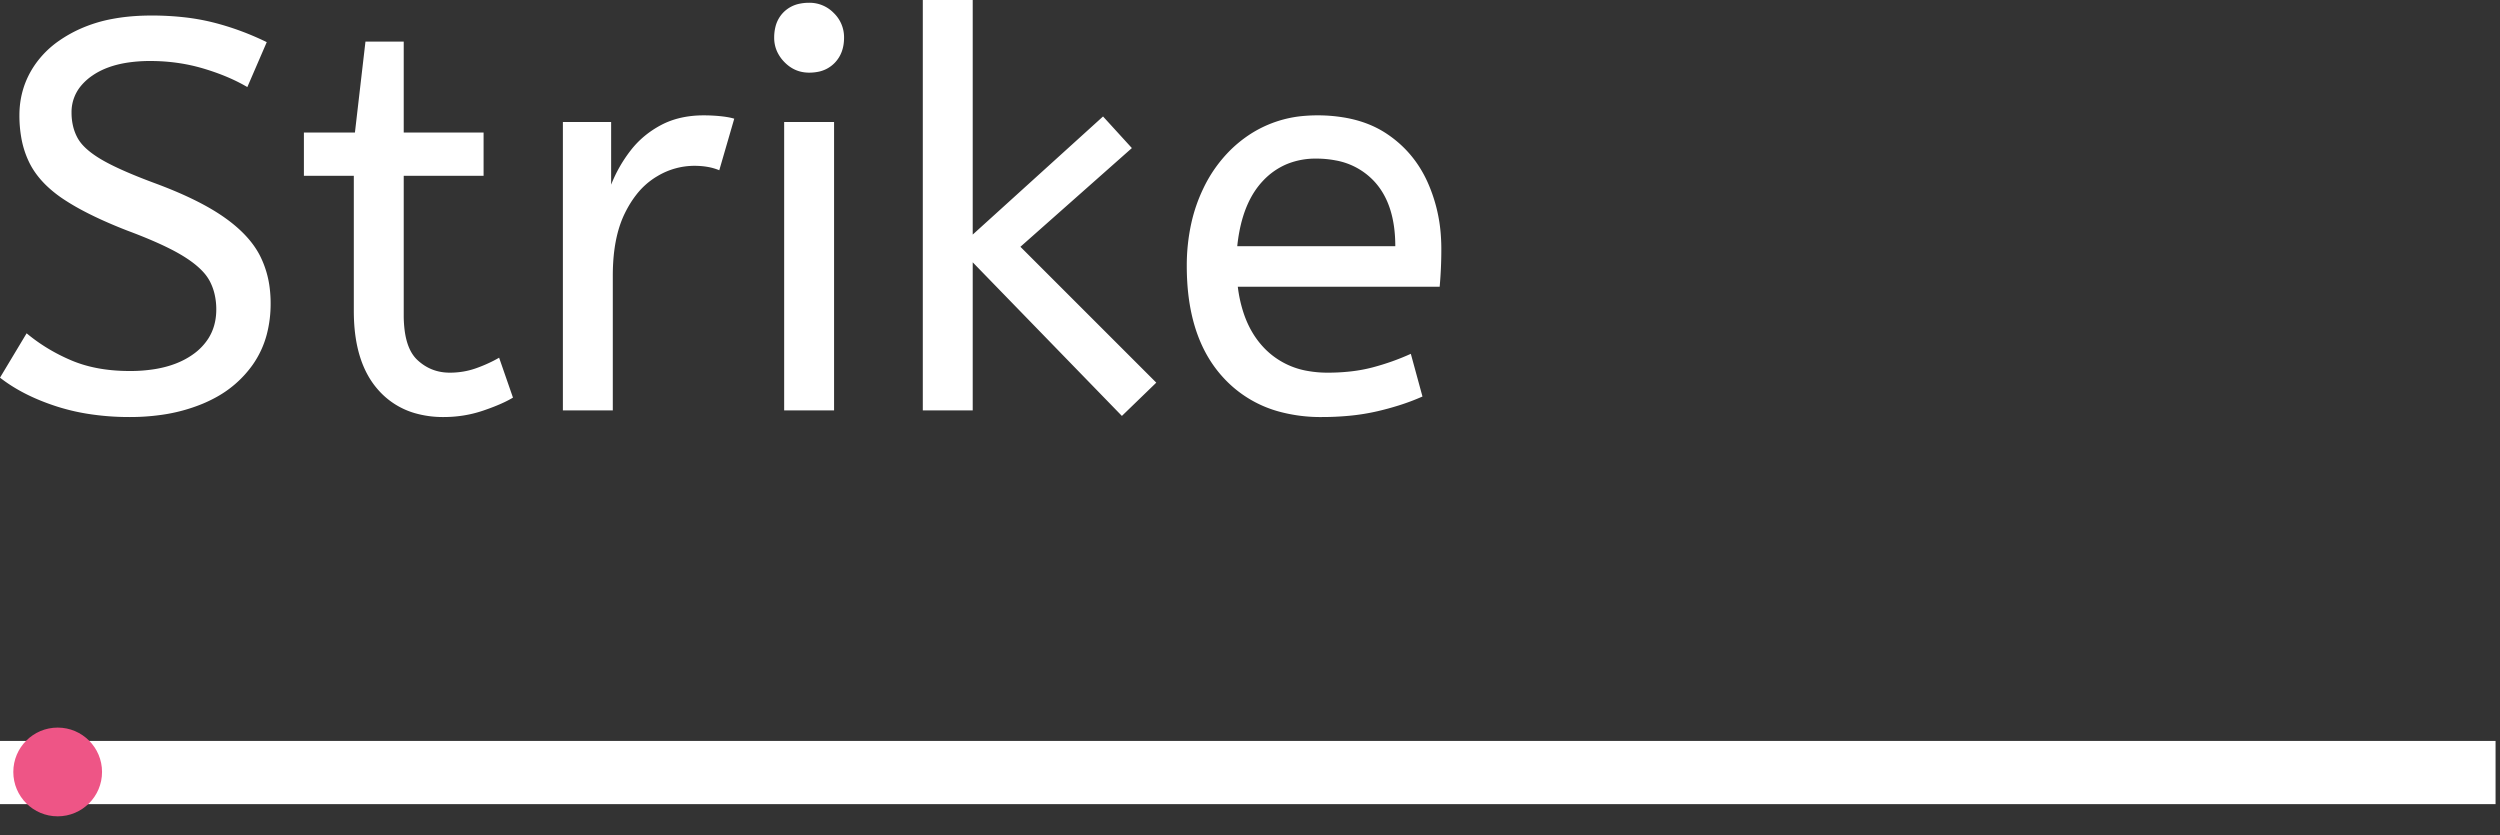
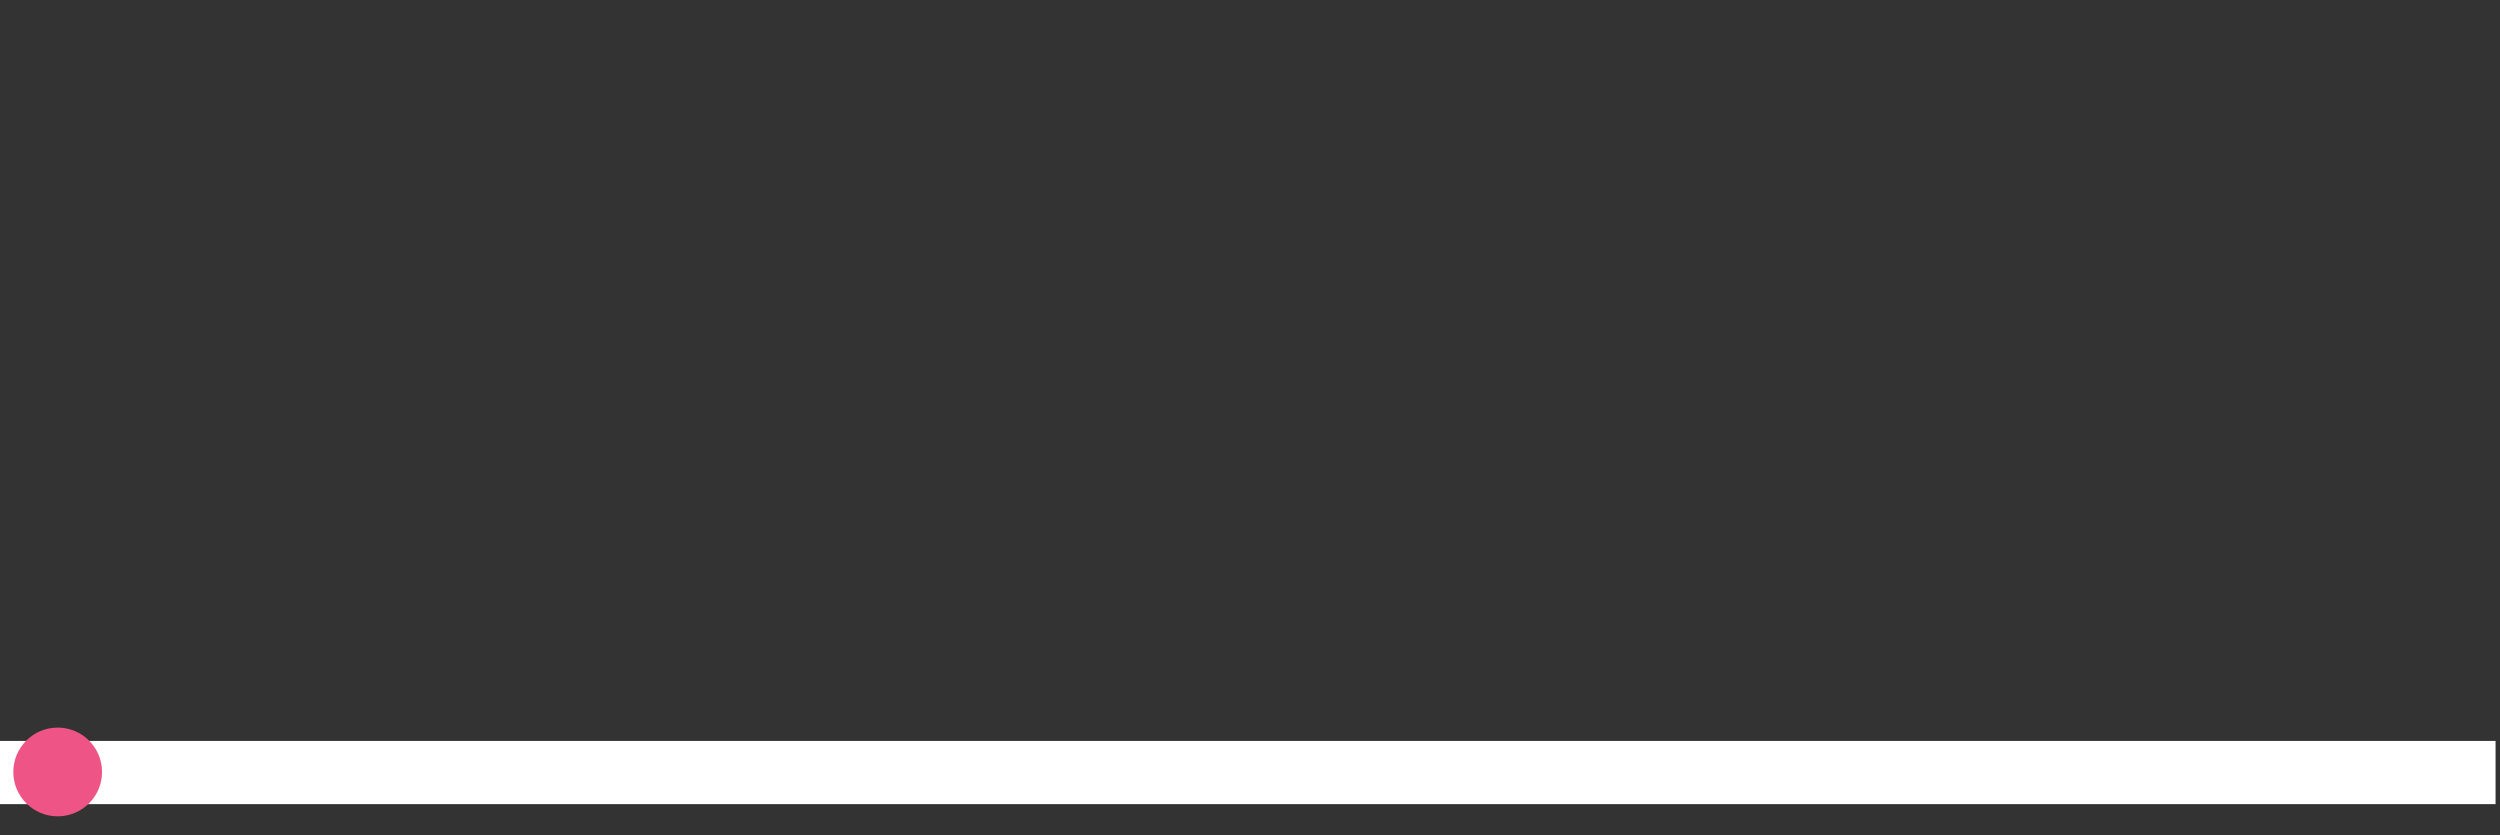
<svg xmlns="http://www.w3.org/2000/svg" version="1.1" id="Layer_1" x="0px" y="0px" viewBox="0 0 225.4 75.3" style="enable-background:new 0 0 225.4 75.3;" xml:space="preserve">
  <rect x="0" y="0" width="225.4" height="75.3" fill="#333333" stroke="none" />
  <style type="text/css">
	.logo0{fill:#FFFFFF;}
	.logo1{fill:#EE5586;}
</style>
  <path class="logo0" d="M225,66.8v5.7H0v-5.7H225z" />
  <g>
-     <path class="logo0" d="M 0 34.05 L 2.4 30.05 Q 4.2 31.55 6.45 32.5 Q 8.7 33.45 11.7 33.45 A 13.991 13.991 0 0 0 13.974 33.277 Q 16.014 32.94 17.4 31.95 A 5.14 5.14 0 0 0 18.798 30.497 Q 19.456 29.444 19.497 28.083 A 6.058 6.058 0 0 0 19.5 27.9 A 5.97 5.97 0 0 0 19.331 26.454 A 4.908 4.908 0 0 0 18.9 25.325 A 4.048 4.048 0 0 0 18.3 24.497 Q 17.66 23.801 16.575 23.125 A 16.052 16.052 0 0 0 15.338 22.436 Q 14.019 21.769 12.133 21.04 A 59.289 59.289 0 0 0 11.5 20.8 A 45.206 45.206 0 0 1 9.196 19.835 Q 8.067 19.322 7.13 18.806 A 19.748 19.748 0 0 1 5.75 17.975 A 10.966 10.966 0 0 1 4.205 16.751 Q 3.224 15.809 2.675 14.725 A 8.333 8.333 0 0 1 1.915 12.389 A 11.464 11.464 0 0 1 1.75 10.4 Q 1.75 7.9 3.125 5.875 A 8.589 8.589 0 0 1 5.352 3.656 A 11.693 11.693 0 0 1 7.175 2.625 A 12.779 12.779 0 0 1 10.125 1.707 Q 11.442 1.458 12.946 1.411 A 22.614 22.614 0 0 1 13.65 1.4 A 26.448 26.448 0 0 1 16.594 1.556 A 19.719 19.719 0 0 1 19.225 2.025 Q 21.7 2.65 24.05 3.8 L 22.3 7.85 Q 20.6 6.85 18.325 6.175 Q 16.05 5.5 13.55 5.5 A 13.593 13.593 0 0 0 11.535 5.64 Q 9.627 5.927 8.35 6.8 A 4.951 4.951 0 0 0 7.268 7.782 A 3.68 3.68 0 0 0 6.45 10.15 A 5.232 5.232 0 0 0 6.596 11.411 A 4.281 4.281 0 0 0 7 12.45 A 3.456 3.456 0 0 0 7.534 13.162 Q 8.134 13.791 9.175 14.4 Q 10.532 15.193 13.023 16.161 A 65.006 65.006 0 0 0 14.05 16.55 Q 17.95 18 20.225 19.6 Q 22.089 20.911 23.063 22.406 A 7.115 7.115 0 0 1 23.45 23.075 A 8.789 8.789 0 0 1 24.321 26.006 A 11.078 11.078 0 0 1 24.4 27.35 A 10.855 10.855 0 0 1 24.066 30.1 A 8.552 8.552 0 0 1 22.775 32.9 A 9.809 9.809 0 0 1 19.309 35.911 A 12.178 12.178 0 0 1 18.275 36.4 A 15.261 15.261 0 0 1 14.57 37.402 A 20.014 20.014 0 0 1 11.7 37.6 A 23.683 23.683 0 0 1 7.812 37.294 A 19.024 19.024 0 0 1 5.05 36.625 Q 2.05 35.65 0 34.05 Z M 104.25 34.5 L 101.15 37.5 L 87.7 23.65 L 87.7 37 L 83.2 37 L 83.2 0 L 87.7 0 L 87.7 21.15 L 99.45 10.5 L 102.05 13.35 L 92 22.25 L 104.25 34.5 Z M 129.8 25.85 L 111.6 25.85 A 12.044 12.044 0 0 0 112.17 28.362 Q 112.764 30.06 113.871 31.262 A 7.49 7.49 0 0 0 114.15 31.55 A 7.072 7.072 0 0 0 117.962 33.455 A 10.011 10.011 0 0 0 119.7 33.6 A 18.365 18.365 0 0 0 121.838 33.481 A 13.788 13.788 0 0 0 123.75 33.125 Q 125.55 32.65 127.2 31.9 L 128.25 35.75 A 20.385 20.385 0 0 1 126.083 36.563 A 25.932 25.932 0 0 1 124.2 37.075 A 19.457 19.457 0 0 1 121.654 37.485 A 26.013 26.013 0 0 1 119.15 37.6 A 14.159 14.159 0 0 1 115.277 37.097 A 10.554 10.554 0 0 1 110.275 34.025 Q 107.371 30.855 107.042 25.424 A 23.562 23.562 0 0 1 107 24 A 17.679 17.679 0 0 1 107.416 20.089 A 14.42 14.42 0 0 1 108.475 17.025 A 12.321 12.321 0 0 1 110.983 13.484 A 11.444 11.444 0 0 1 112.6 12.175 A 10.524 10.524 0 0 1 117.73 10.439 A 13.103 13.103 0 0 1 118.75 10.4 A 14.277 14.277 0 0 1 121.485 10.648 Q 123.157 10.974 124.492 11.73 A 8.606 8.606 0 0 1 124.975 12.025 Q 127.45 13.65 128.7 16.4 A 14.093 14.093 0 0 1 129.913 21.332 A 16.717 16.717 0 0 1 129.95 22.45 A 37.602 37.602 0 0 1 129.805 25.798 A 34.535 34.535 0 0 1 129.8 25.85 Z M 31.9 28.05 L 31.9 15.85 L 27.4 15.85 L 27.4 11.95 L 32 11.95 L 32.95 3.75 L 36.4 3.75 L 36.4 11.95 L 43.6 11.95 L 43.6 15.85 L 36.4 15.85 L 36.4 28.4 A 10.779 10.779 0 0 0 36.484 29.798 Q 36.721 31.601 37.625 32.45 Q 38.85 33.6 40.55 33.6 Q 41.8 33.6 42.925 33.2 A 12.866 12.866 0 0 0 44.514 32.516 A 11.384 11.384 0 0 0 45 32.25 L 46.25 35.85 A 9.273 9.273 0 0 1 45.441 36.278 Q 44.639 36.657 43.55 37.025 Q 41.85 37.6 40 37.6 A 9.163 9.163 0 0 1 37.409 37.252 A 6.967 6.967 0 0 1 34.075 35.125 Q 31.9 32.65 31.9 28.05 Z M 55.25 37 L 50.75 37 L 50.75 11 L 55.1 11 L 55.1 16.65 Q 55.75 15 56.85 13.575 Q 57.95 12.15 59.6 11.275 Q 61.25 10.4 63.45 10.4 Q 64.2 10.4 64.95 10.475 A 9.486 9.486 0 0 1 65.477 10.542 Q 65.727 10.581 65.941 10.631 A 4.408 4.408 0 0 1 66.2 10.7 L 64.85 15.35 A 4.881 4.881 0 0 0 63.777 15.044 Q 63.23 14.95 62.6 14.95 A 6.479 6.479 0 0 0 59.285 15.873 A 7.804 7.804 0 0 0 59.075 16 A 6.701 6.701 0 0 0 57.339 17.598 Q 56.787 18.311 56.339 19.221 A 11.373 11.373 0 0 0 56.325 19.25 Q 55.444 21.054 55.285 23.664 A 19.545 19.545 0 0 0 55.25 24.85 L 55.25 37 Z M 75.2 37 L 70.7 37 L 70.7 11 L 75.2 11 L 75.2 37 Z M 111.55 22.2 L 125.8 22.2 Q 125.8 18.4 123.9 16.35 A 6.244 6.244 0 0 0 120.42 14.462 A 9.198 9.198 0 0 0 118.65 14.3 A 6.79 6.79 0 0 0 116.094 14.767 A 6.262 6.262 0 0 0 113.85 16.325 Q 112.269 18.01 111.726 20.96 A 16.01 16.01 0 0 0 111.55 22.2 Z M 72.95 6.55 Q 71.65 6.55 70.725 5.6 A 3.322 3.322 0 0 1 70.046 4.609 A 2.996 2.996 0 0 1 69.8 3.4 A 3.994 3.994 0 0 1 69.915 2.416 A 2.794 2.794 0 0 1 70.65 1.1 A 2.831 2.831 0 0 1 72.122 0.329 A 4.132 4.132 0 0 1 72.95 0.25 A 3.029 3.029 0 0 1 75.146 1.146 A 3.7 3.7 0 0 1 75.175 1.175 A 3.03 3.03 0 0 1 76.1 3.359 A 3.627 3.627 0 0 1 76.1 3.4 Q 76.1 4.8 75.25 5.675 A 2.824 2.824 0 0 1 73.698 6.485 A 4.088 4.088 0 0 1 72.95 6.55 Z" vector-effect="non-scaling-stroke" />
-   </g>
+     </g>
  <g>
    <circle id="svg-ico" class="logo1" cx="5.2" cy="69.6" r="4" />
    <animateMotion accumulate="none" additive="replace" begin="0s" calcMode="paced" dur="6s" fill="remove" path="M210,0 0 0 210,0" repeatCount="indefinite" restart="always">
		</animateMotion>
  </g>
</svg>